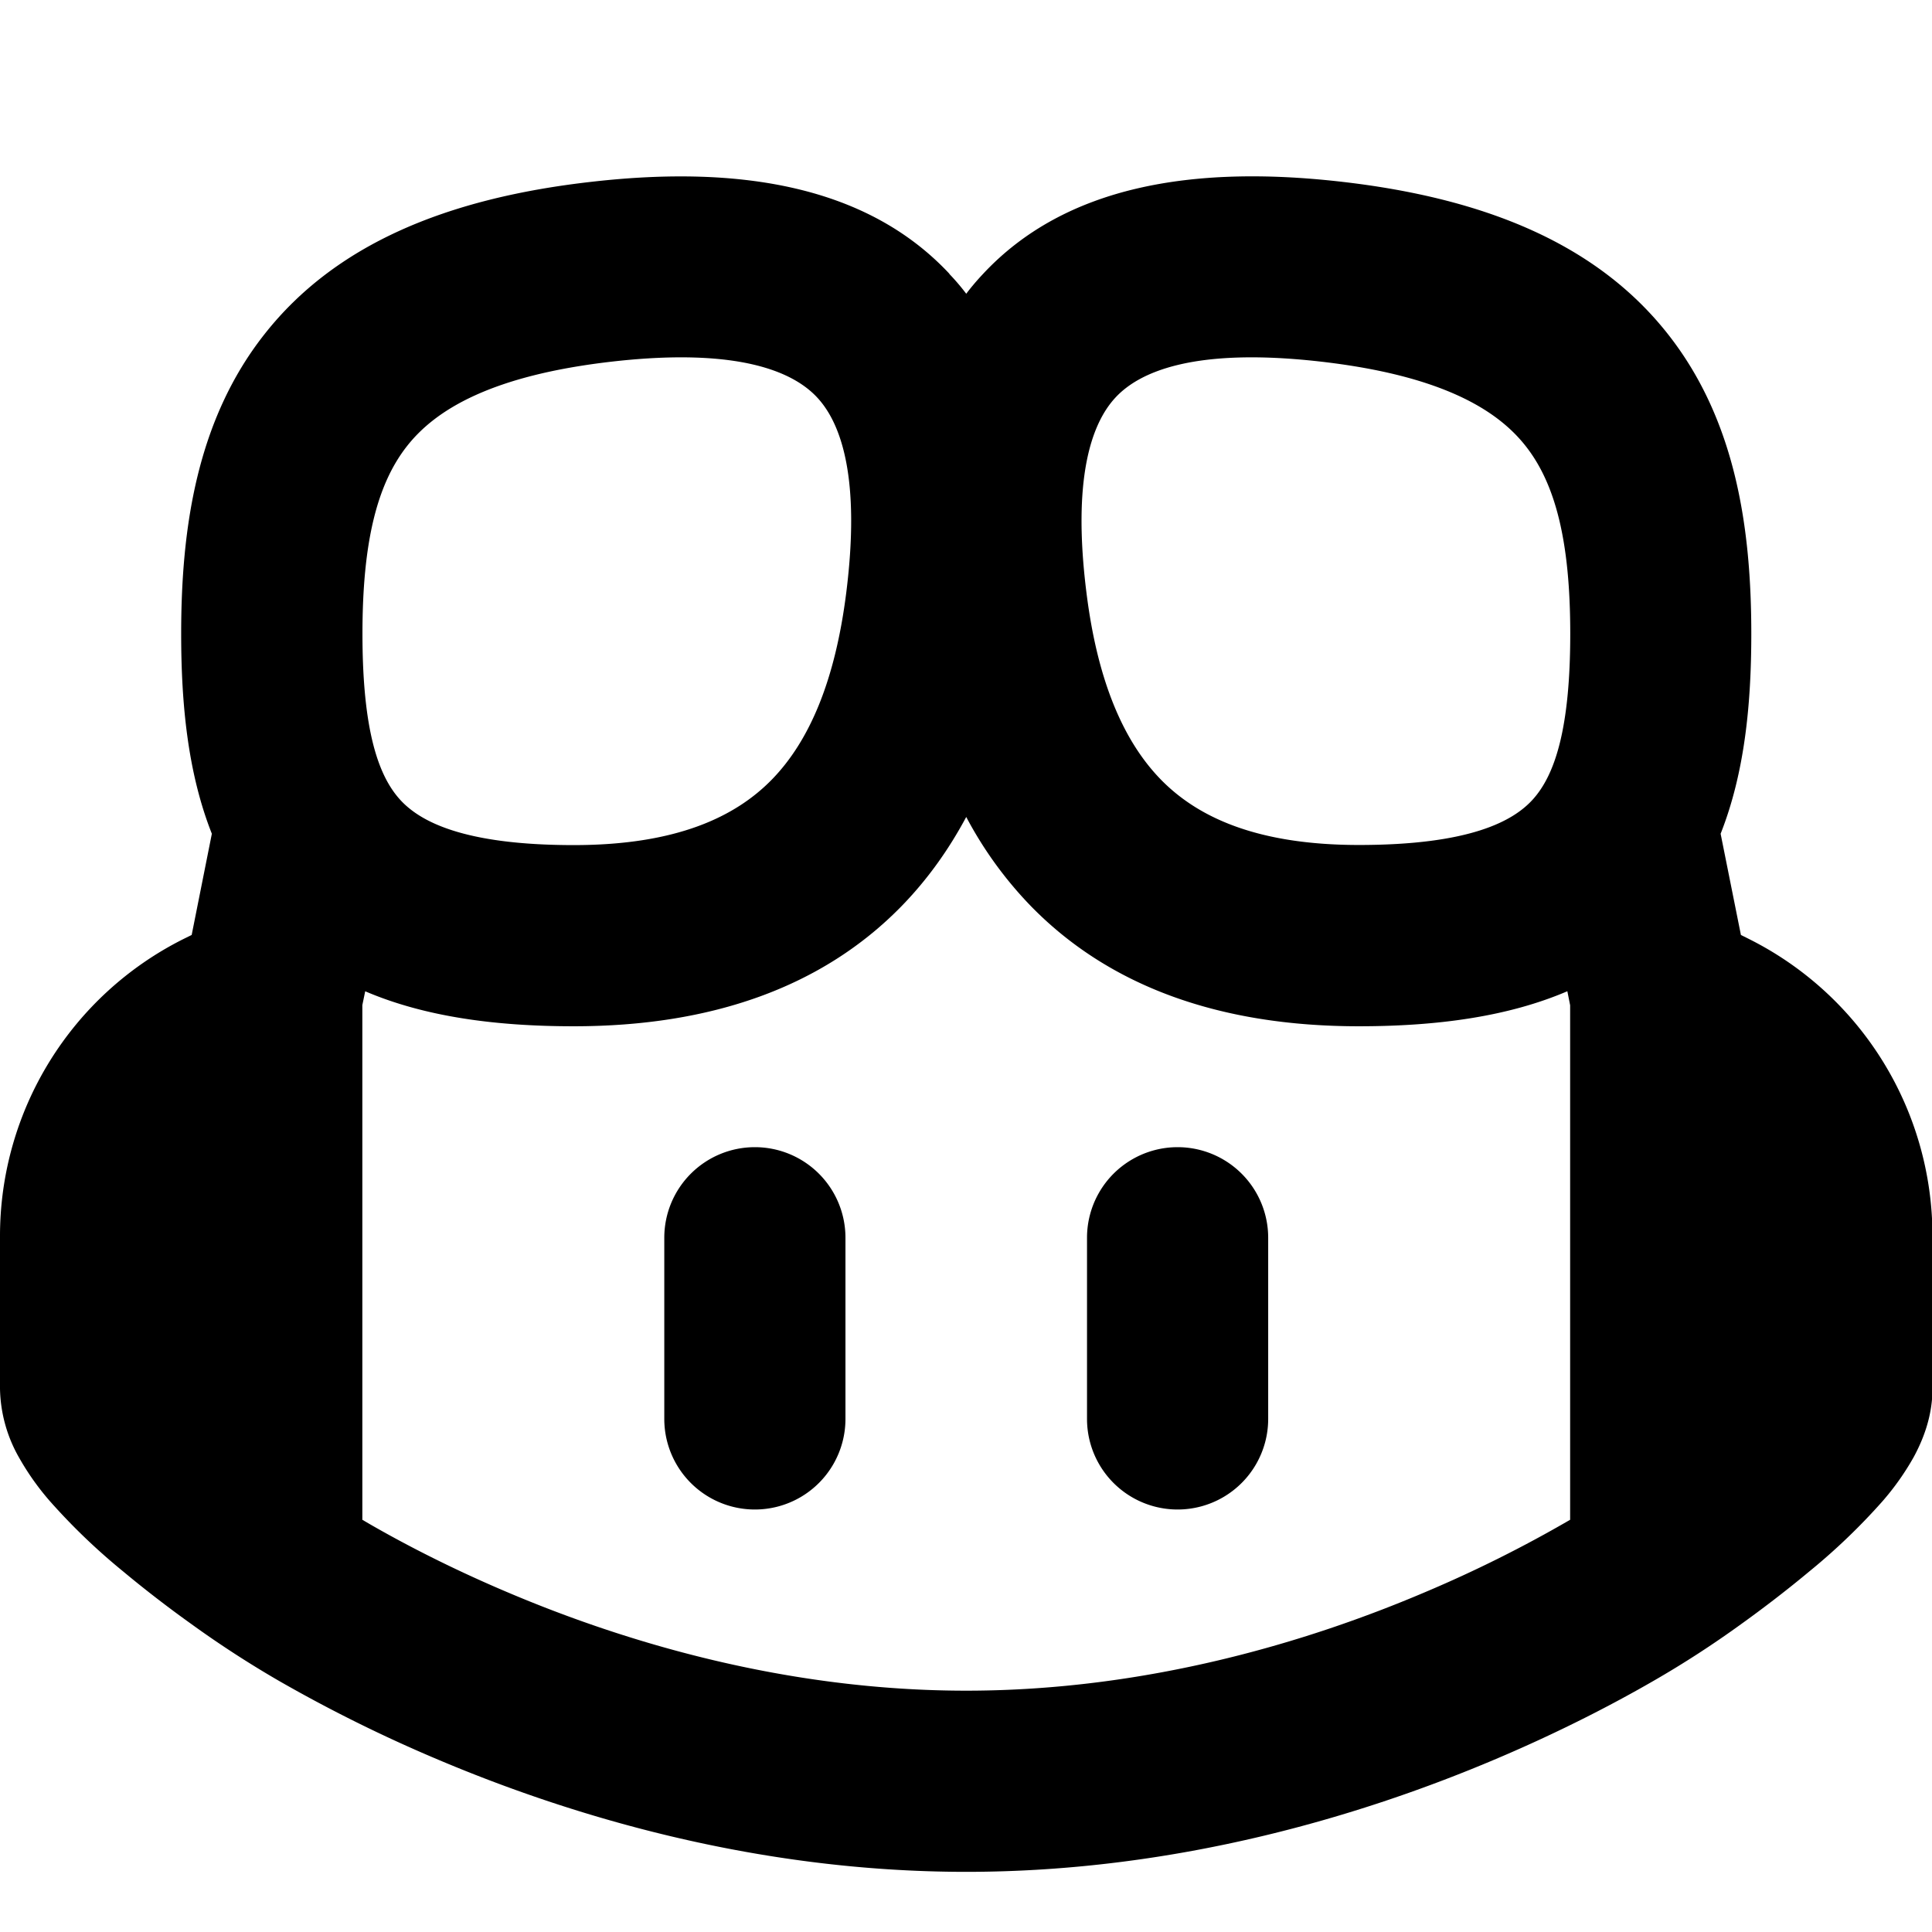
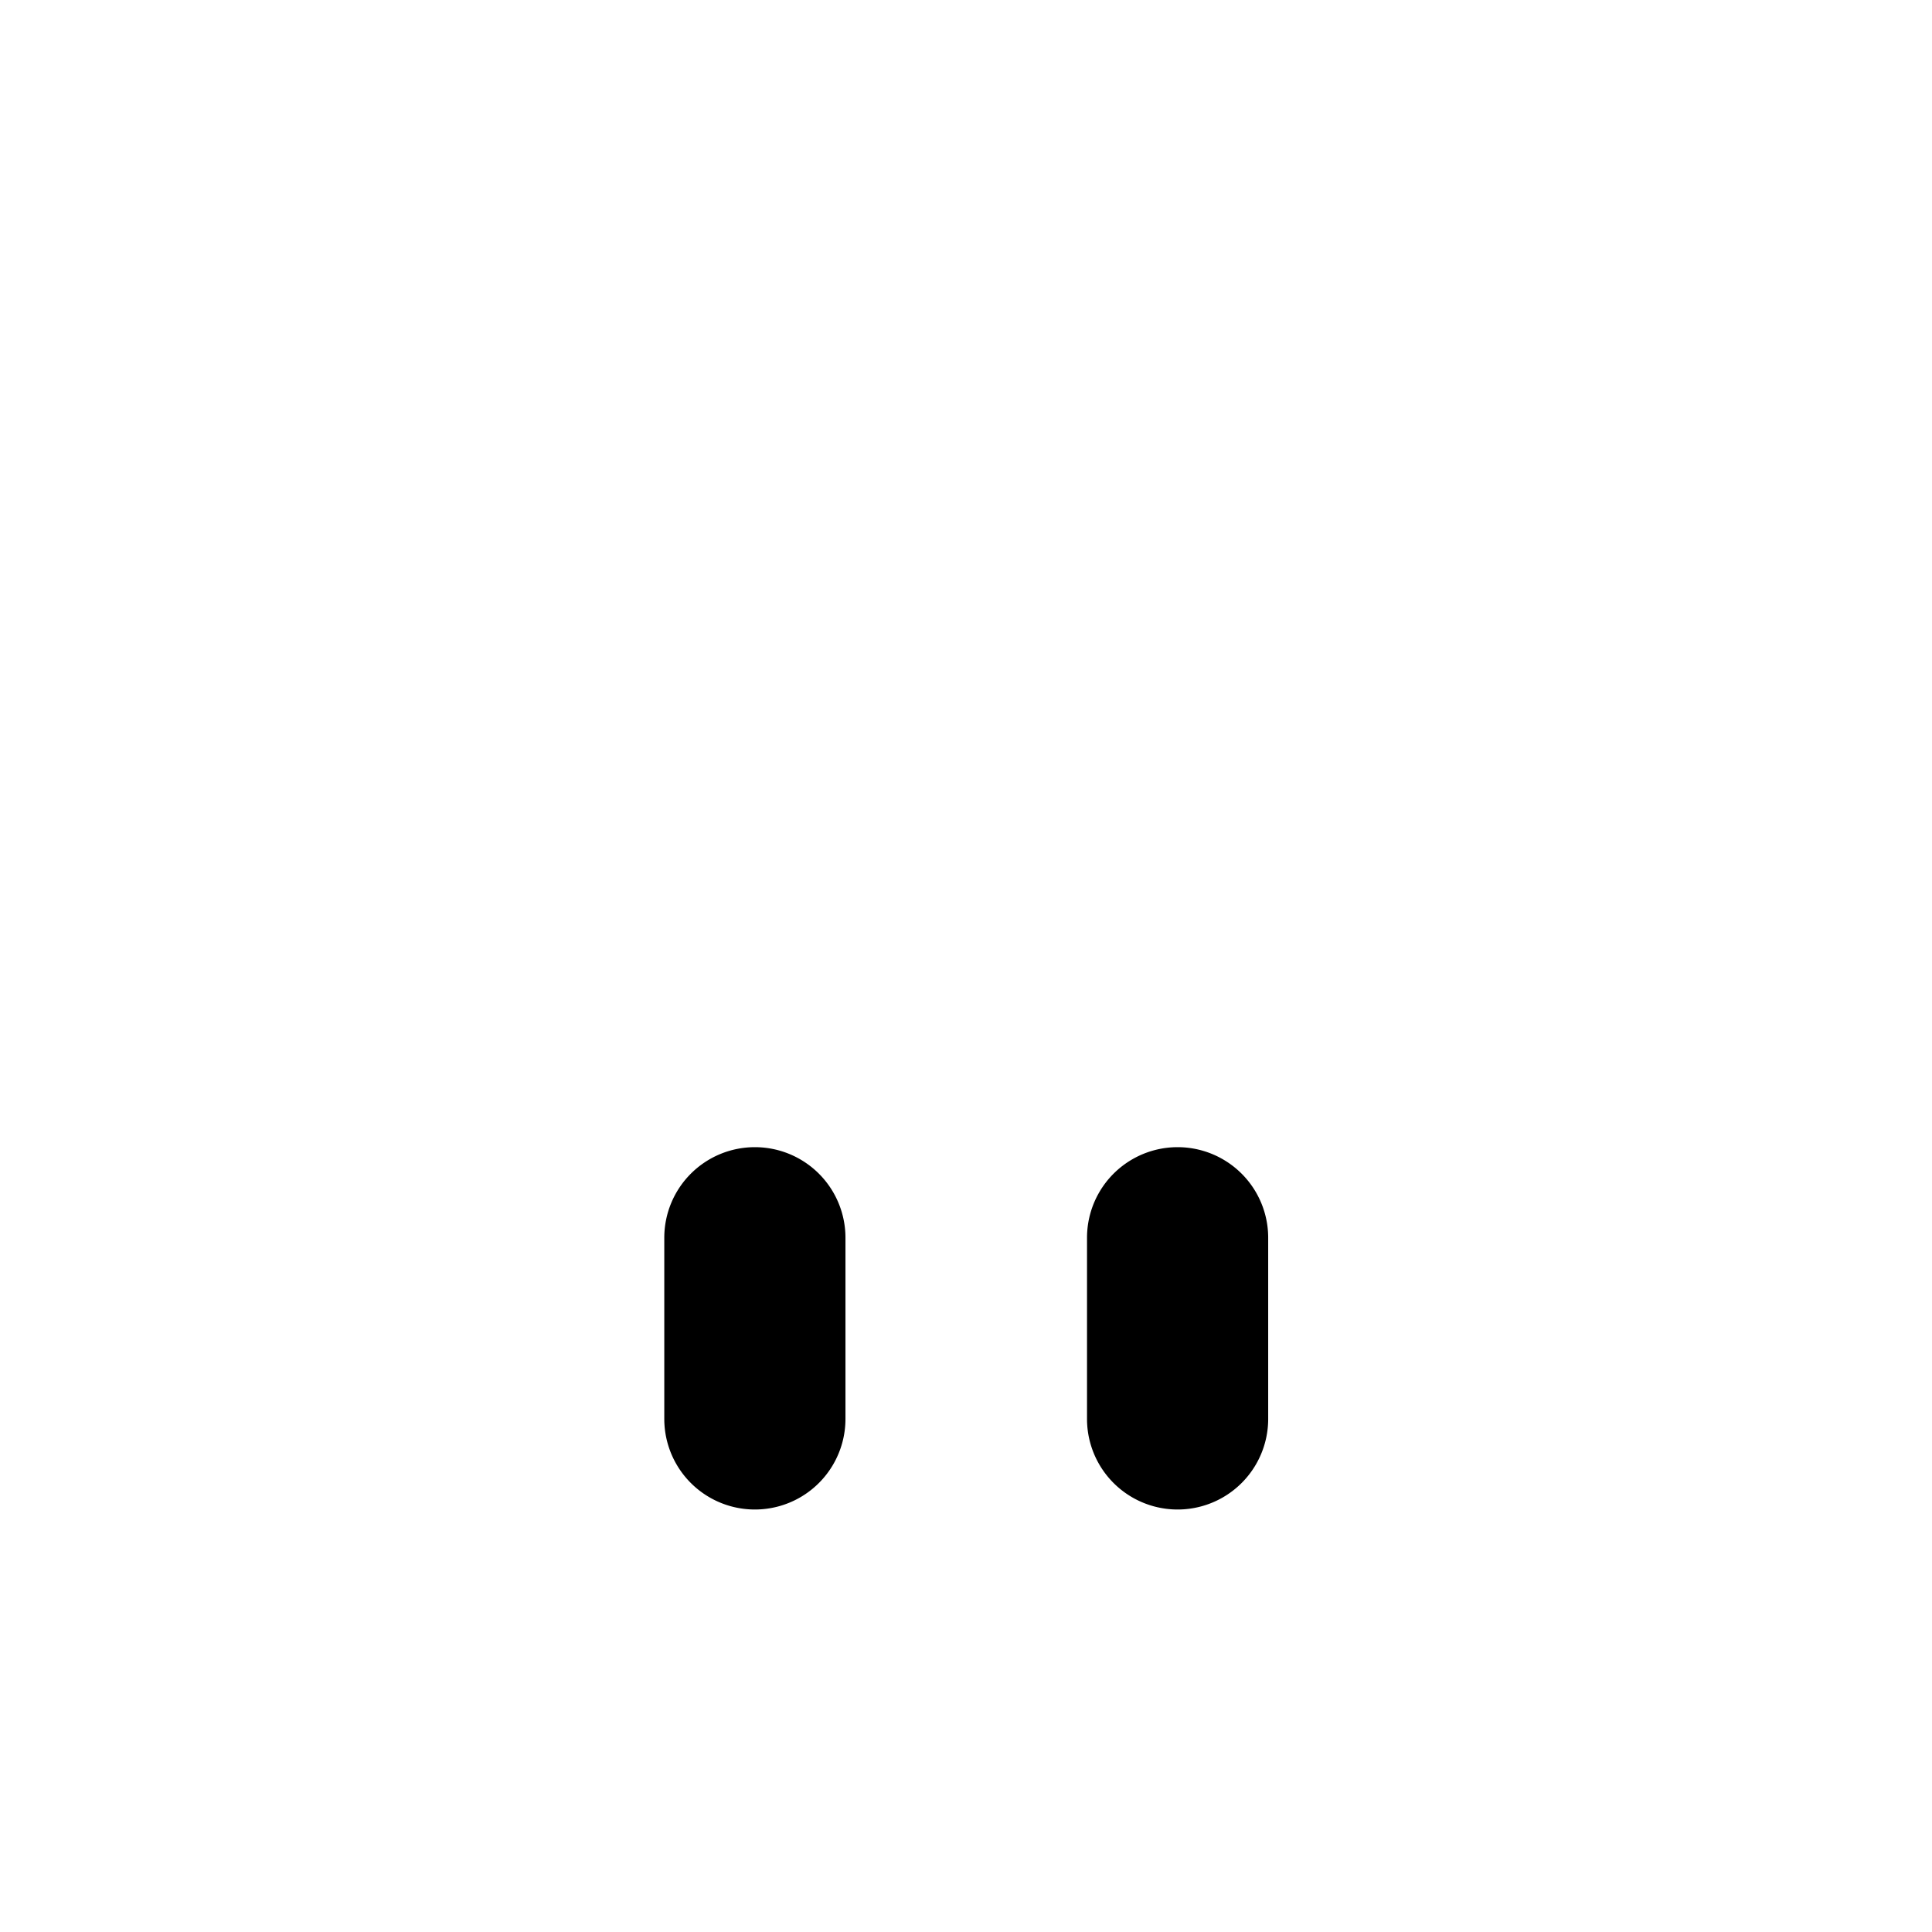
<svg xmlns="http://www.w3.org/2000/svg" t="1735108484738" class="icon" viewBox="0 0 1092 1024" version="1.1" p-id="12580" width="200" height="200">
  <path d="M426.667 614.4a51.2 51.2 0 0 1 51.2 51.2v102.4a51.2 51.2 0 0 1-102.4 0v-102.4A51.2 51.2 0 0 1 426.667 614.4zM716.8 665.6a51.2 51.2 0 0 0-102.4 0v102.4a51.2 51.2 0 0 0 102.4 0v-102.4z" p-id="12581" />
-   <path d="M536.576 120.832c3.413 3.55 6.622 7.305 9.557 11.196 2.935-3.891 6.144-7.646 9.557-11.264 46.49-49.835 118.579-61.372 200.909-52.224 83.968 9.353 146.432 36.045 185.958 86.084 38.639 48.879 47.309 110.182 47.309 169.643 0 39.049-3.618 78.302-17.34 112.981l11.469 57.207 4.506 2.253A187.733 187.733 0 0 1 1092.267 664.644V750.933c0 16.384-5.871 29.901-10.65 38.707a148.617 148.617 0 0 1-17.681 24.986 353.621 353.621 0 0 1-41.301 39.595c-13.995 11.674-27.785 22.05-37.956 29.355-16.384 11.878-33.109 22.733-50.586 32.768-20.958 12.083-51.132 27.989-88.474 43.827C771.14 991.778 666.01 1024 546.133 1024c-119.876 0-225.007-32.222-299.486-63.829a824.593 824.593 0 0 1-88.474-43.827 580.471 580.471 0 0 1-50.517-32.768c-10.24-7.305-24.03-17.681-38.025-29.355a353.621 353.621 0 0 1-41.301-39.595 148.139 148.139 0 0 1-17.681-24.986A81.237 81.237 0 0 1 0 750.933V664.644a187.733 187.733 0 0 1 103.765-167.936l4.574-2.253 11.401-57.207C106.018 402.569 102.4 363.315 102.4 324.267c0-59.392 8.67-120.832 47.309-169.643 39.526-50.039 101.99-76.732 185.958-86.016 82.33-9.216 154.419 2.321 200.977 52.156zM206.438 526.199L204.8 534.118v290.884l4.437 2.594c18.022 10.377 44.373 24.303 77.414 38.298 66.355 28.194 157.491 55.706 259.482 55.706 101.99 0 193.195-27.511 259.413-55.706a722.261 722.261 0 0 0 81.92-40.892v-290.816l-1.57-7.919c-33.451 14.336-73.387 19.797-117.897 19.797-78.234 0-140.629-22.323-185.003-67.584A220.023 220.023 0 0 1 546.133 427.759c-9.83 18.364-21.914 35.43-36.864 50.722-44.373 45.261-106.769 67.584-185.003 67.584-44.51 0-84.446-5.461-117.897-19.797z m255.386-335.599c-13.175-14.131-43.486-28.262-114.756-20.343-69.632 7.782-101.035 27.58-116.941 47.787-16.862 21.367-25.259 53.931-25.259 106.155 0 54.067 8.806 79.872 21.026 93.525 11.059 12.356 35.499 25.941 98.441 25.941 58.3 0 91.409-16.111 111.821-36.932 21.504-21.982 35.977-56.388 42.189-105.95 7.987-63.898-2.594-95.3-16.521-110.182z m168.755 0c-13.926 14.882-24.508 46.285-16.521 110.182 6.144 49.562 20.685 83.968 42.189 105.95 20.412 20.821 53.521 36.864 111.821 36.864 62.942 0 87.381-13.517 98.441-25.873 12.22-13.653 21.026-39.458 21.026-93.525 0-52.292-8.397-84.787-25.259-106.155-15.906-20.207-47.309-40.004-116.941-47.787-71.27-7.919-101.581 6.212-114.756 20.343z" p-id="12582" />
</svg>